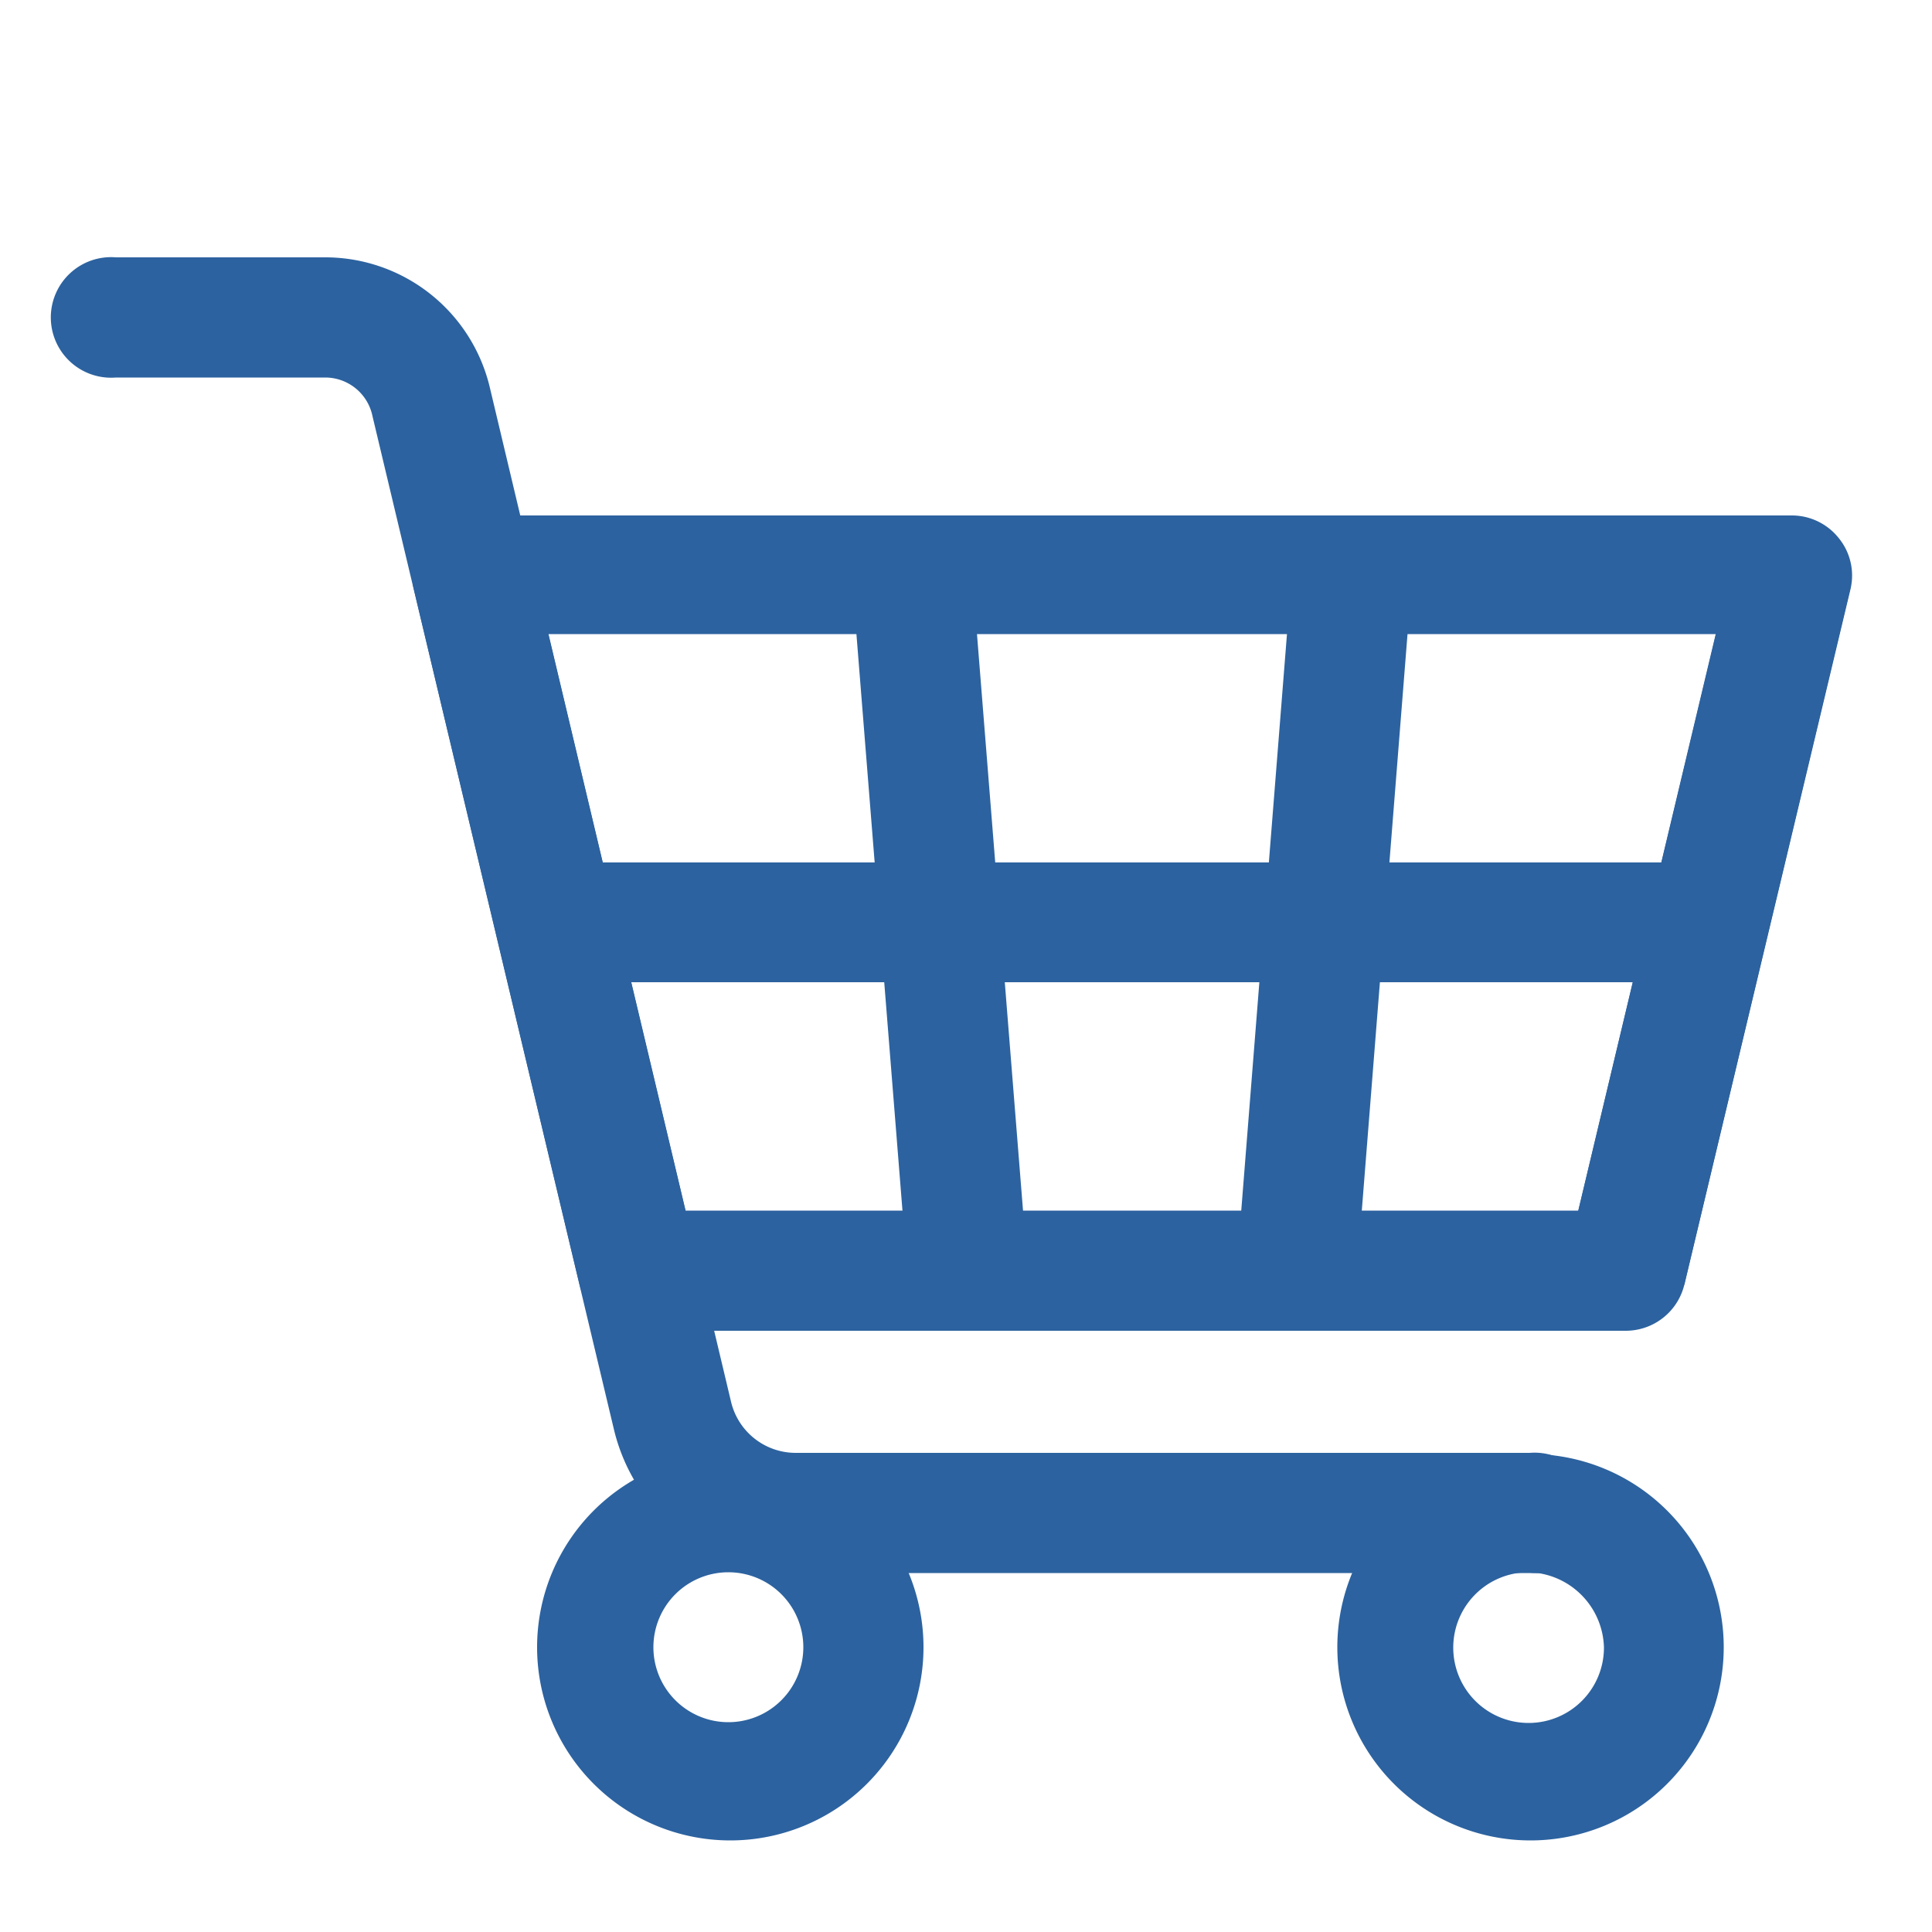
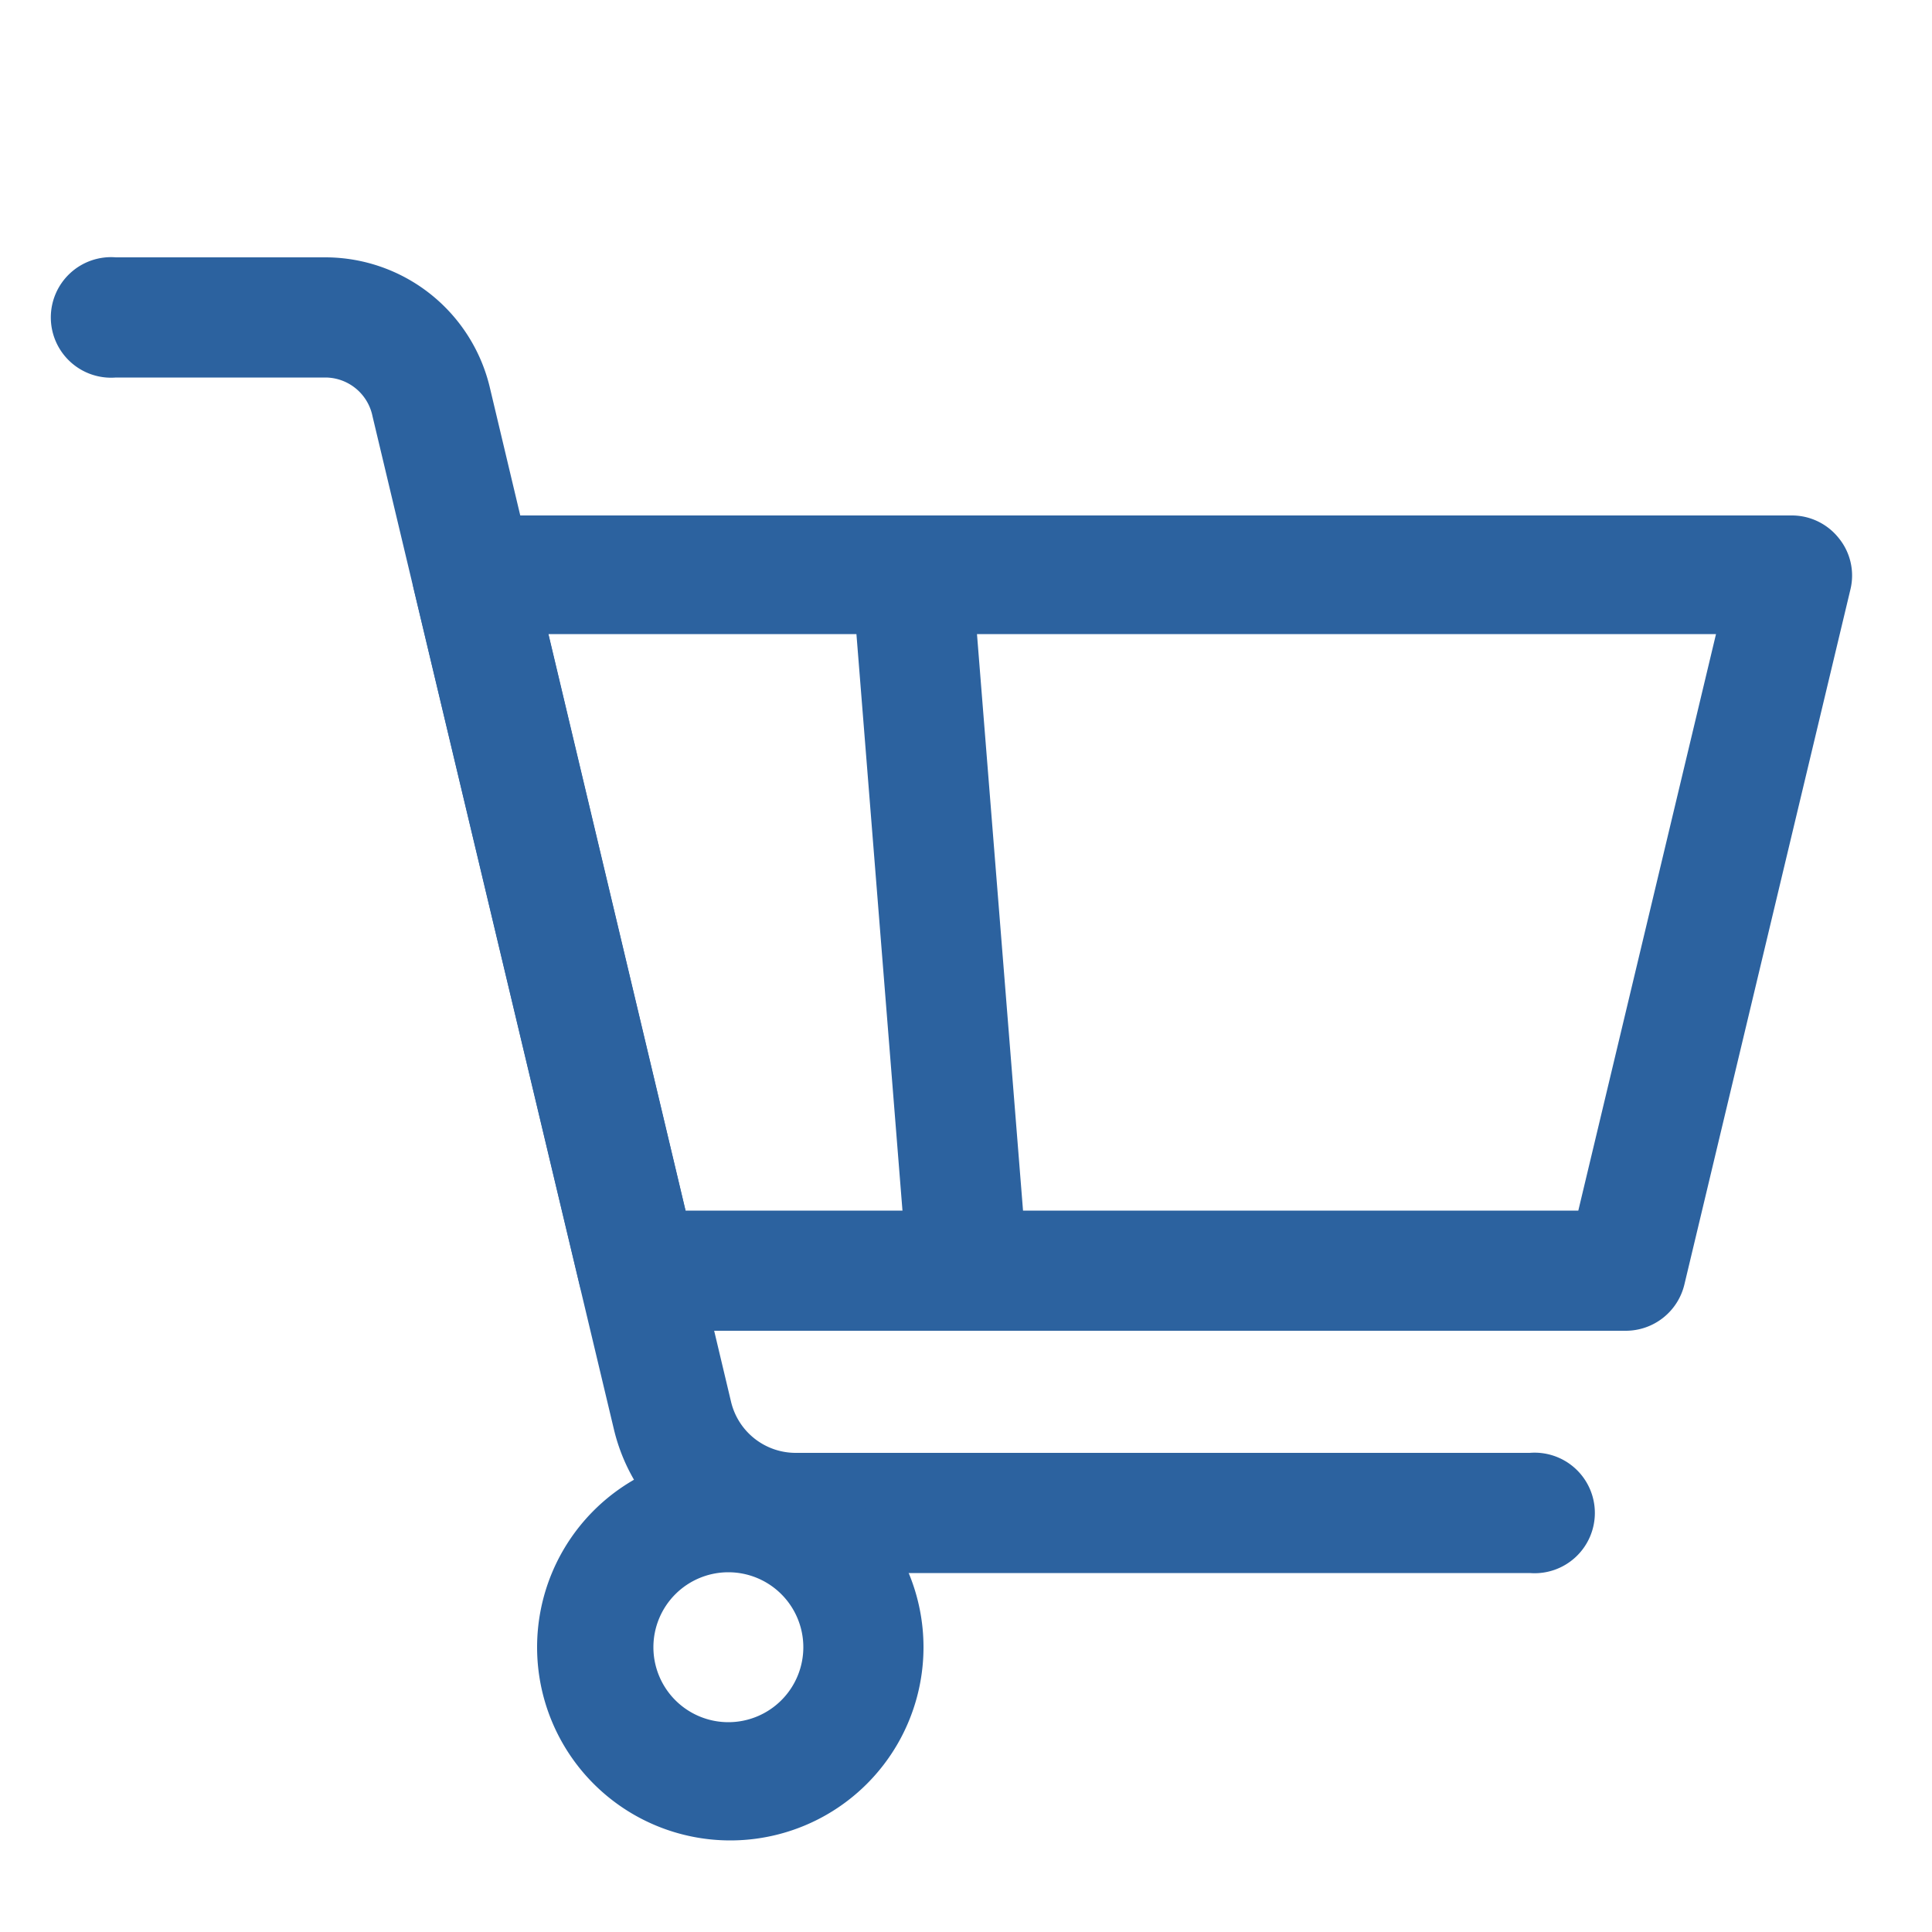
<svg xmlns="http://www.w3.org/2000/svg" viewBox="0 0 50 50">
  <g fill="#2c629f">
    <path d="m3 9.77h5.42a1.25 1.25 0 0 1 1.22 1l6.25 26.23a4.84 4.84 0 0 0 4.7 3.71h19a1.56 1.56 0 1 0 0-3.11h-19a1.72 1.72 0 0 1 -1.67-1.32l-6.25-26.28a4.38 4.38 0 0 0 -4.25-3.34h-5.42a1.56 1.56 0 1 0 0 3.11z" />
    <path d="m42.08 32.89v-1.56h-24.34l-3.55-14.92h30.22l-3.85 16.12 1.52.36 1.51.36 4.3-18a1.53 1.53 0 0 0 -.3-1.32 1.55 1.55 0 0 0 -1.22-.59h-34.15a1.55 1.55 0 0 0 -1.22.59 1.53 1.53 0 0 0 -.29 1.32l4.29 18a1.56 1.56 0 0 0 1.52 1.19h25.56a1.56 1.56 0 0 0 1.51-1.19z" />
-     <path d="m44.23 22.32h-29.86v3.1h29.86" />
-     <path d="m44.86 14.49-4.3 18.04 3.03.72 4.3-18.04" />
-     <path d="m33.44 14.73-1.43 18.03 3.1.25 1.43-18.03" />
    <path d="m22.05 14.98 1.44 18.03 3.1-.25-1.44-18.03" />
-     <path d="m43.06 42.63h-1.55a1.95 1.95 0 1 1 -1.95-1.94 2 2 0 0 1 1.95 1.94h3.1a5 5 0 1 0 -5 5 5 5 0 0 0 5-5z" />
    <path d="m22.35 42.63h-1.56a1.94 1.94 0 1 1 -1.94-1.94 1.94 1.94 0 0 1 1.94 1.94h3.11a5 5 0 1 0 -5 5 5 5 0 0 0 5-5z" />
  </g>
</svg>